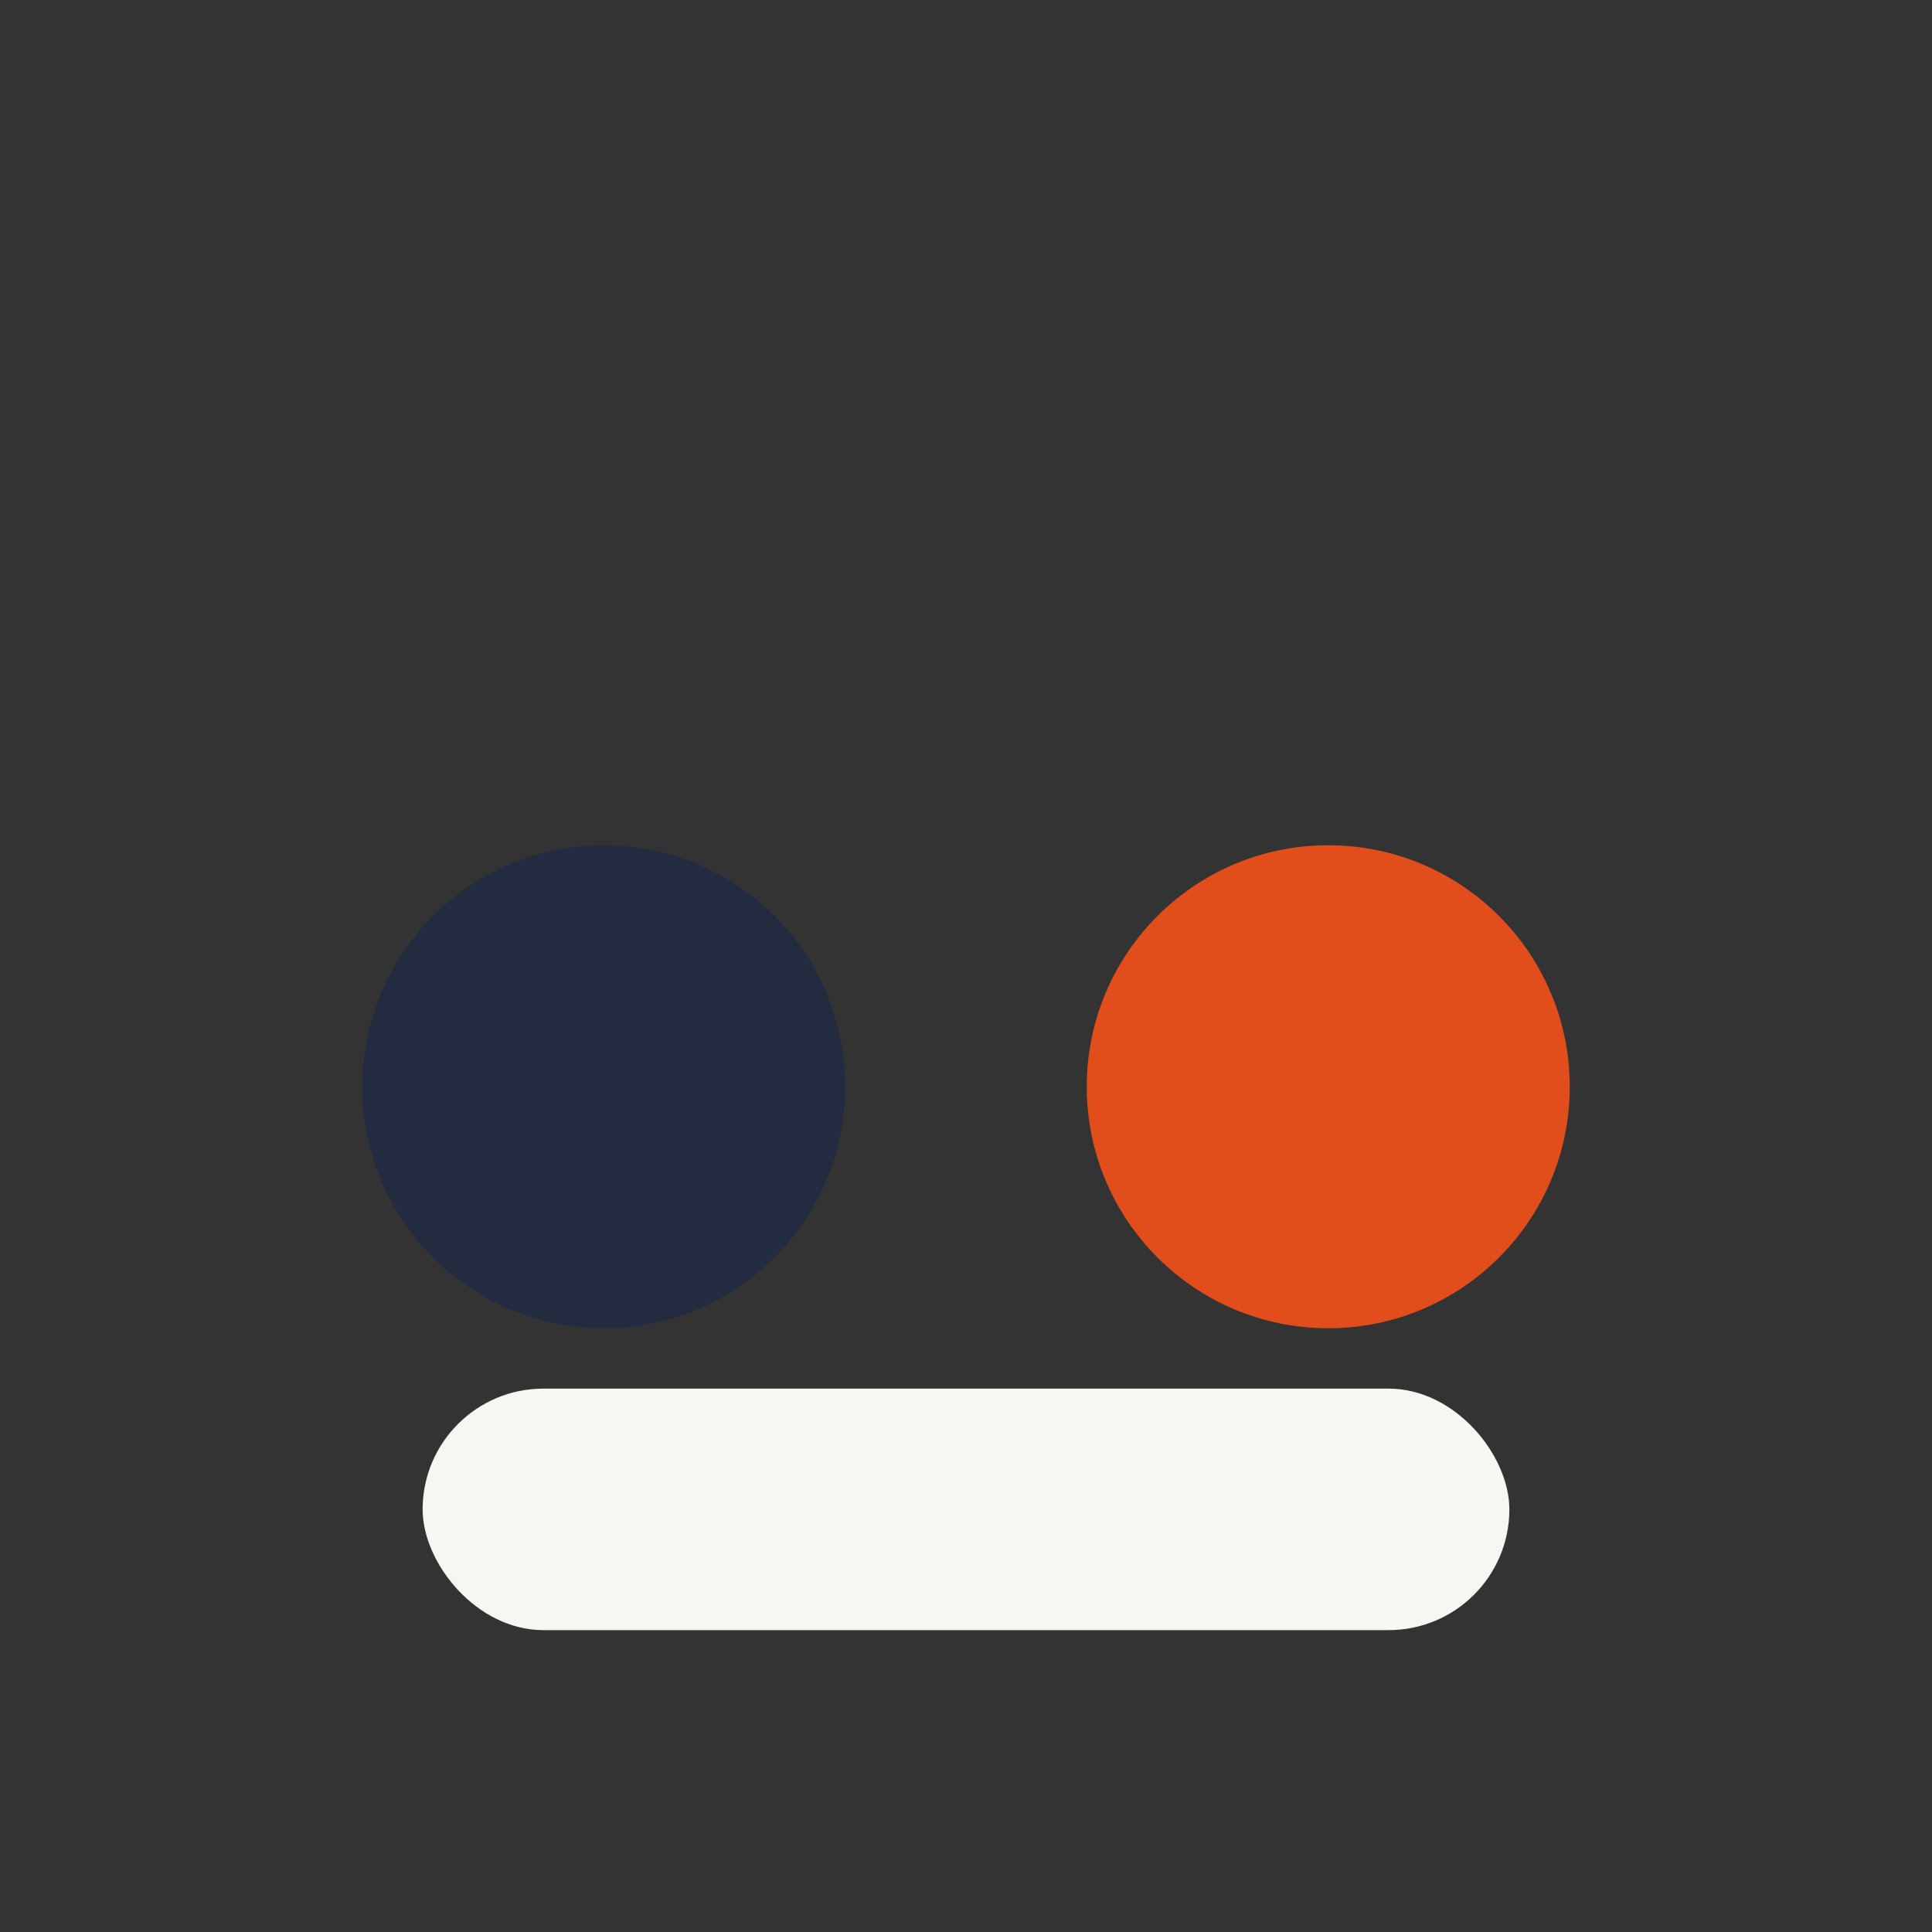
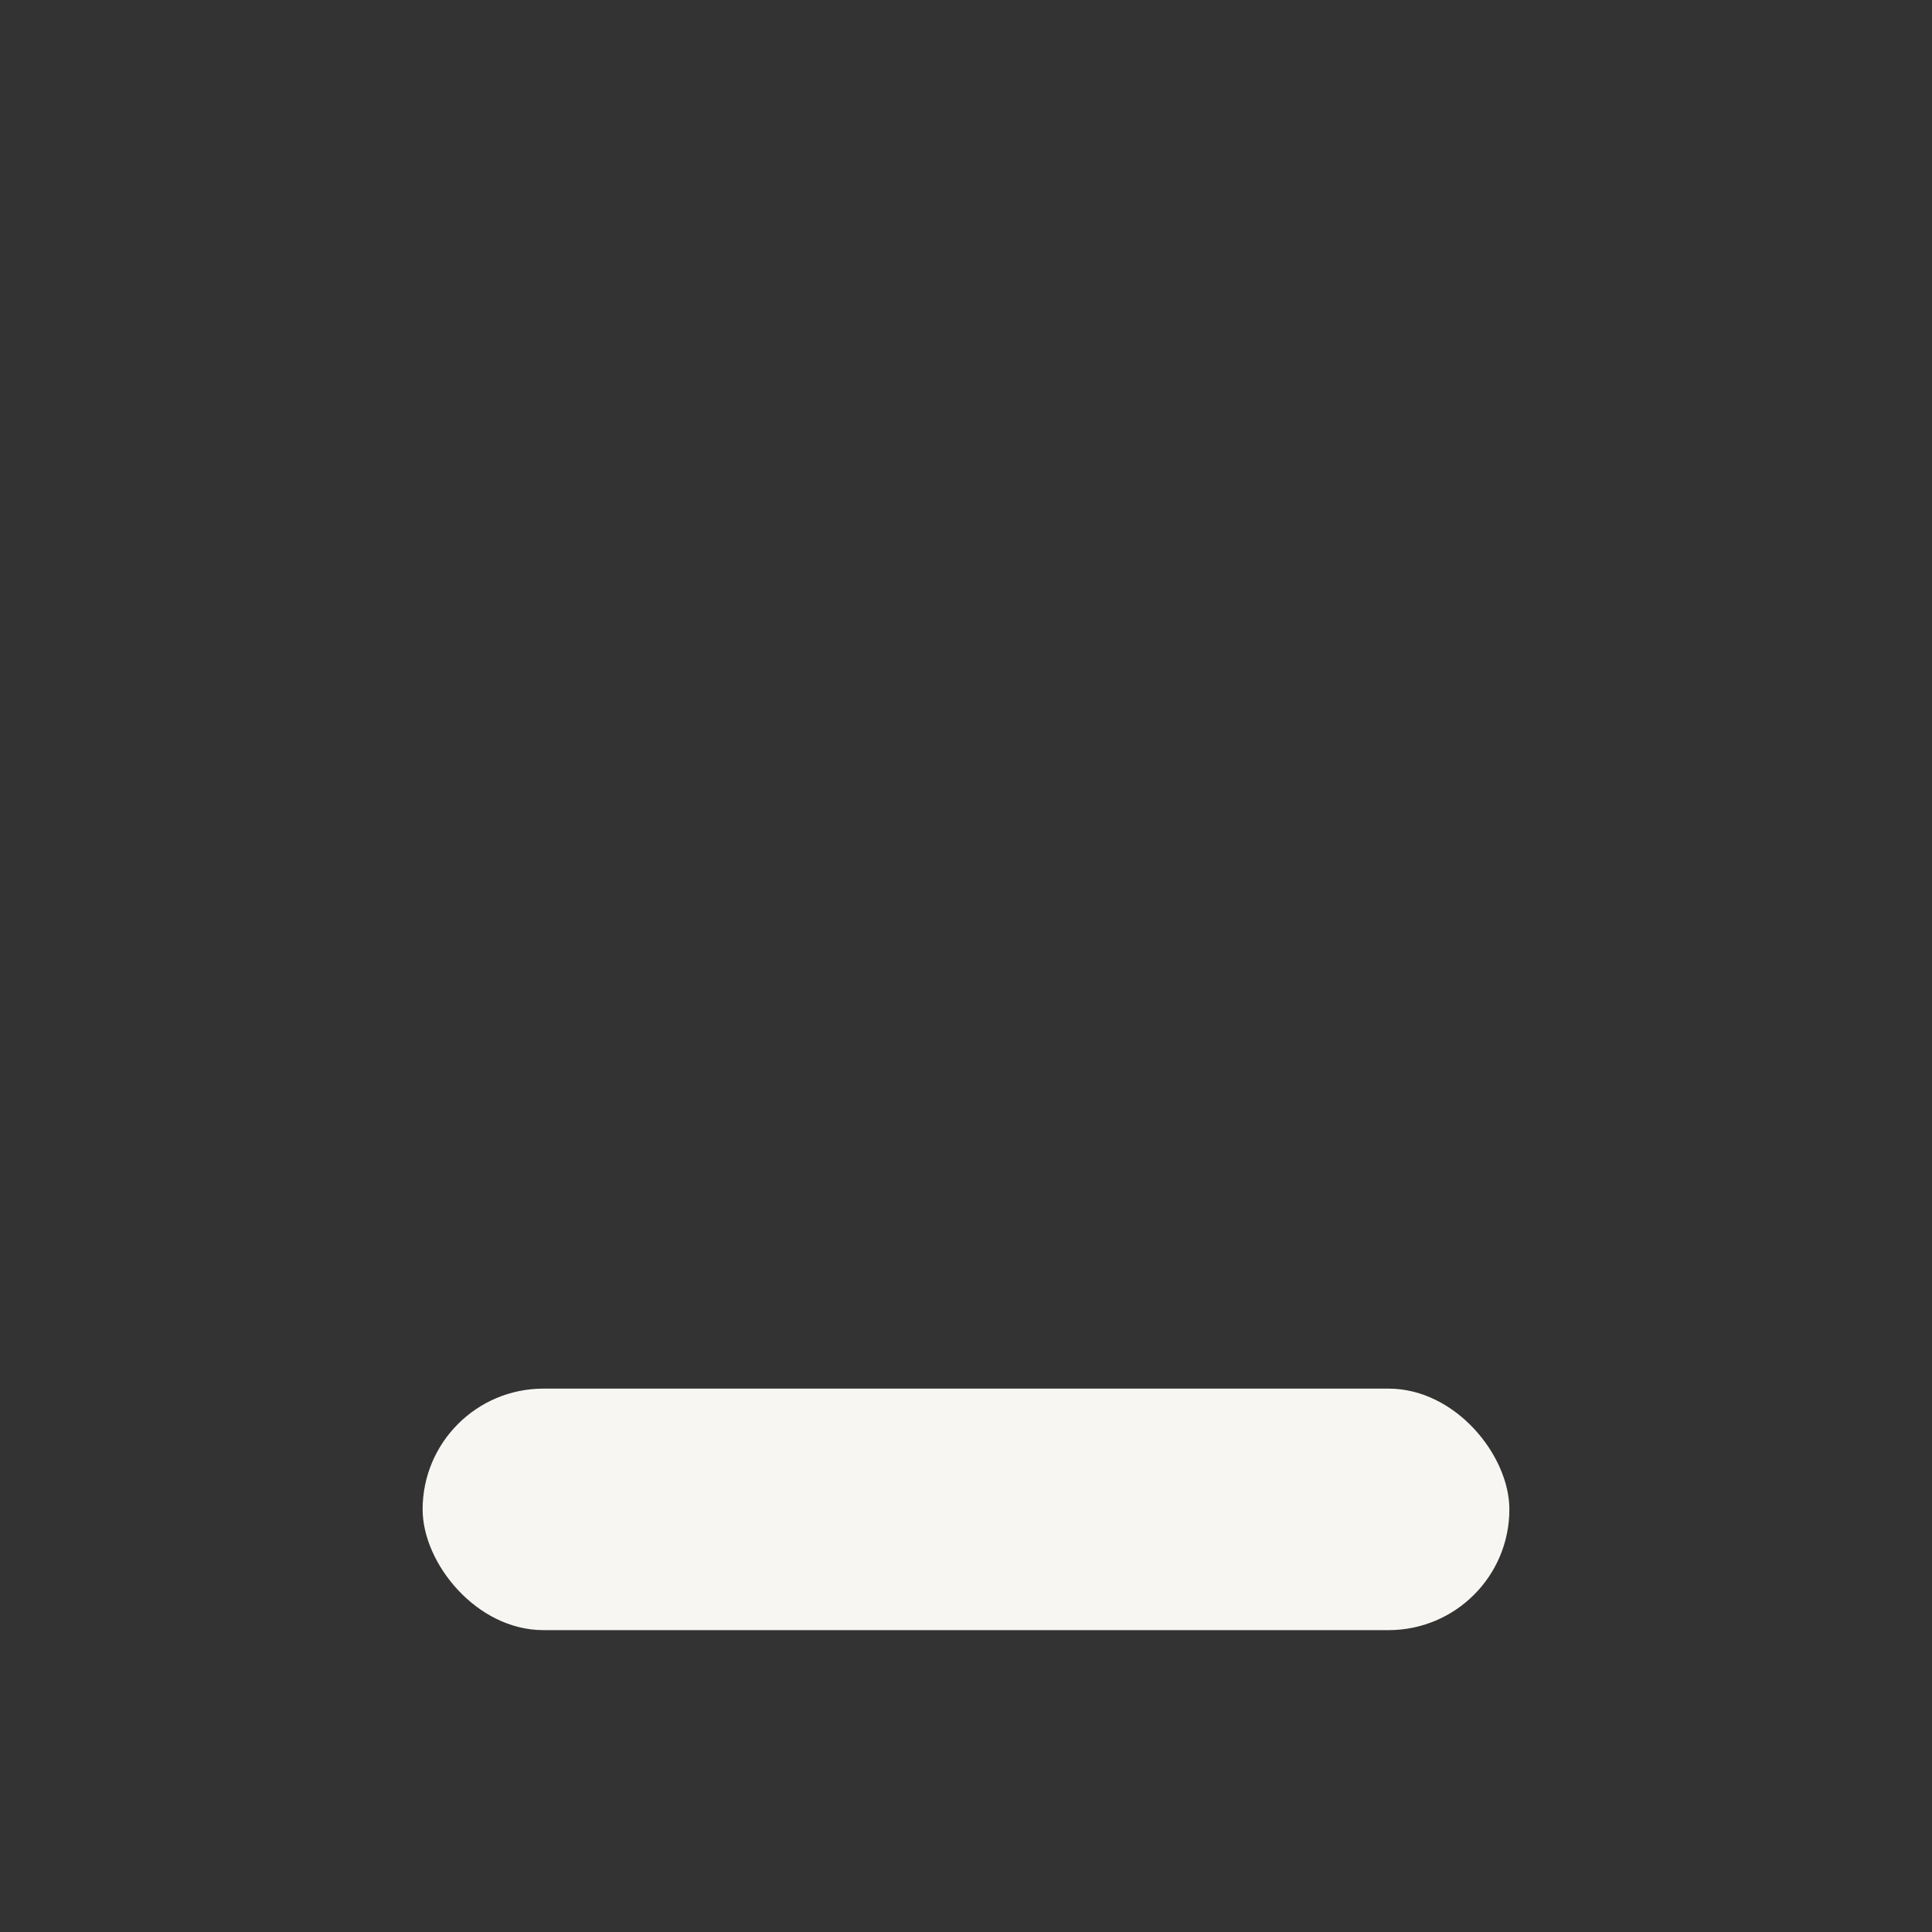
<svg xmlns="http://www.w3.org/2000/svg" width="32" height="32" viewBox="0 0 32 32">
  <rect x="0" y="0" width="32" height="32" fill="#333333" stroke="none" />
-   <circle cx="10" cy="18" r="4" fill="#222B3F" />
-   <circle cx="22" cy="18" r="4" fill="#E24E1B" />
  <rect x="7" y="23" width="18" height="4" rx="2" fill="#F8F6F3" />
</svg>